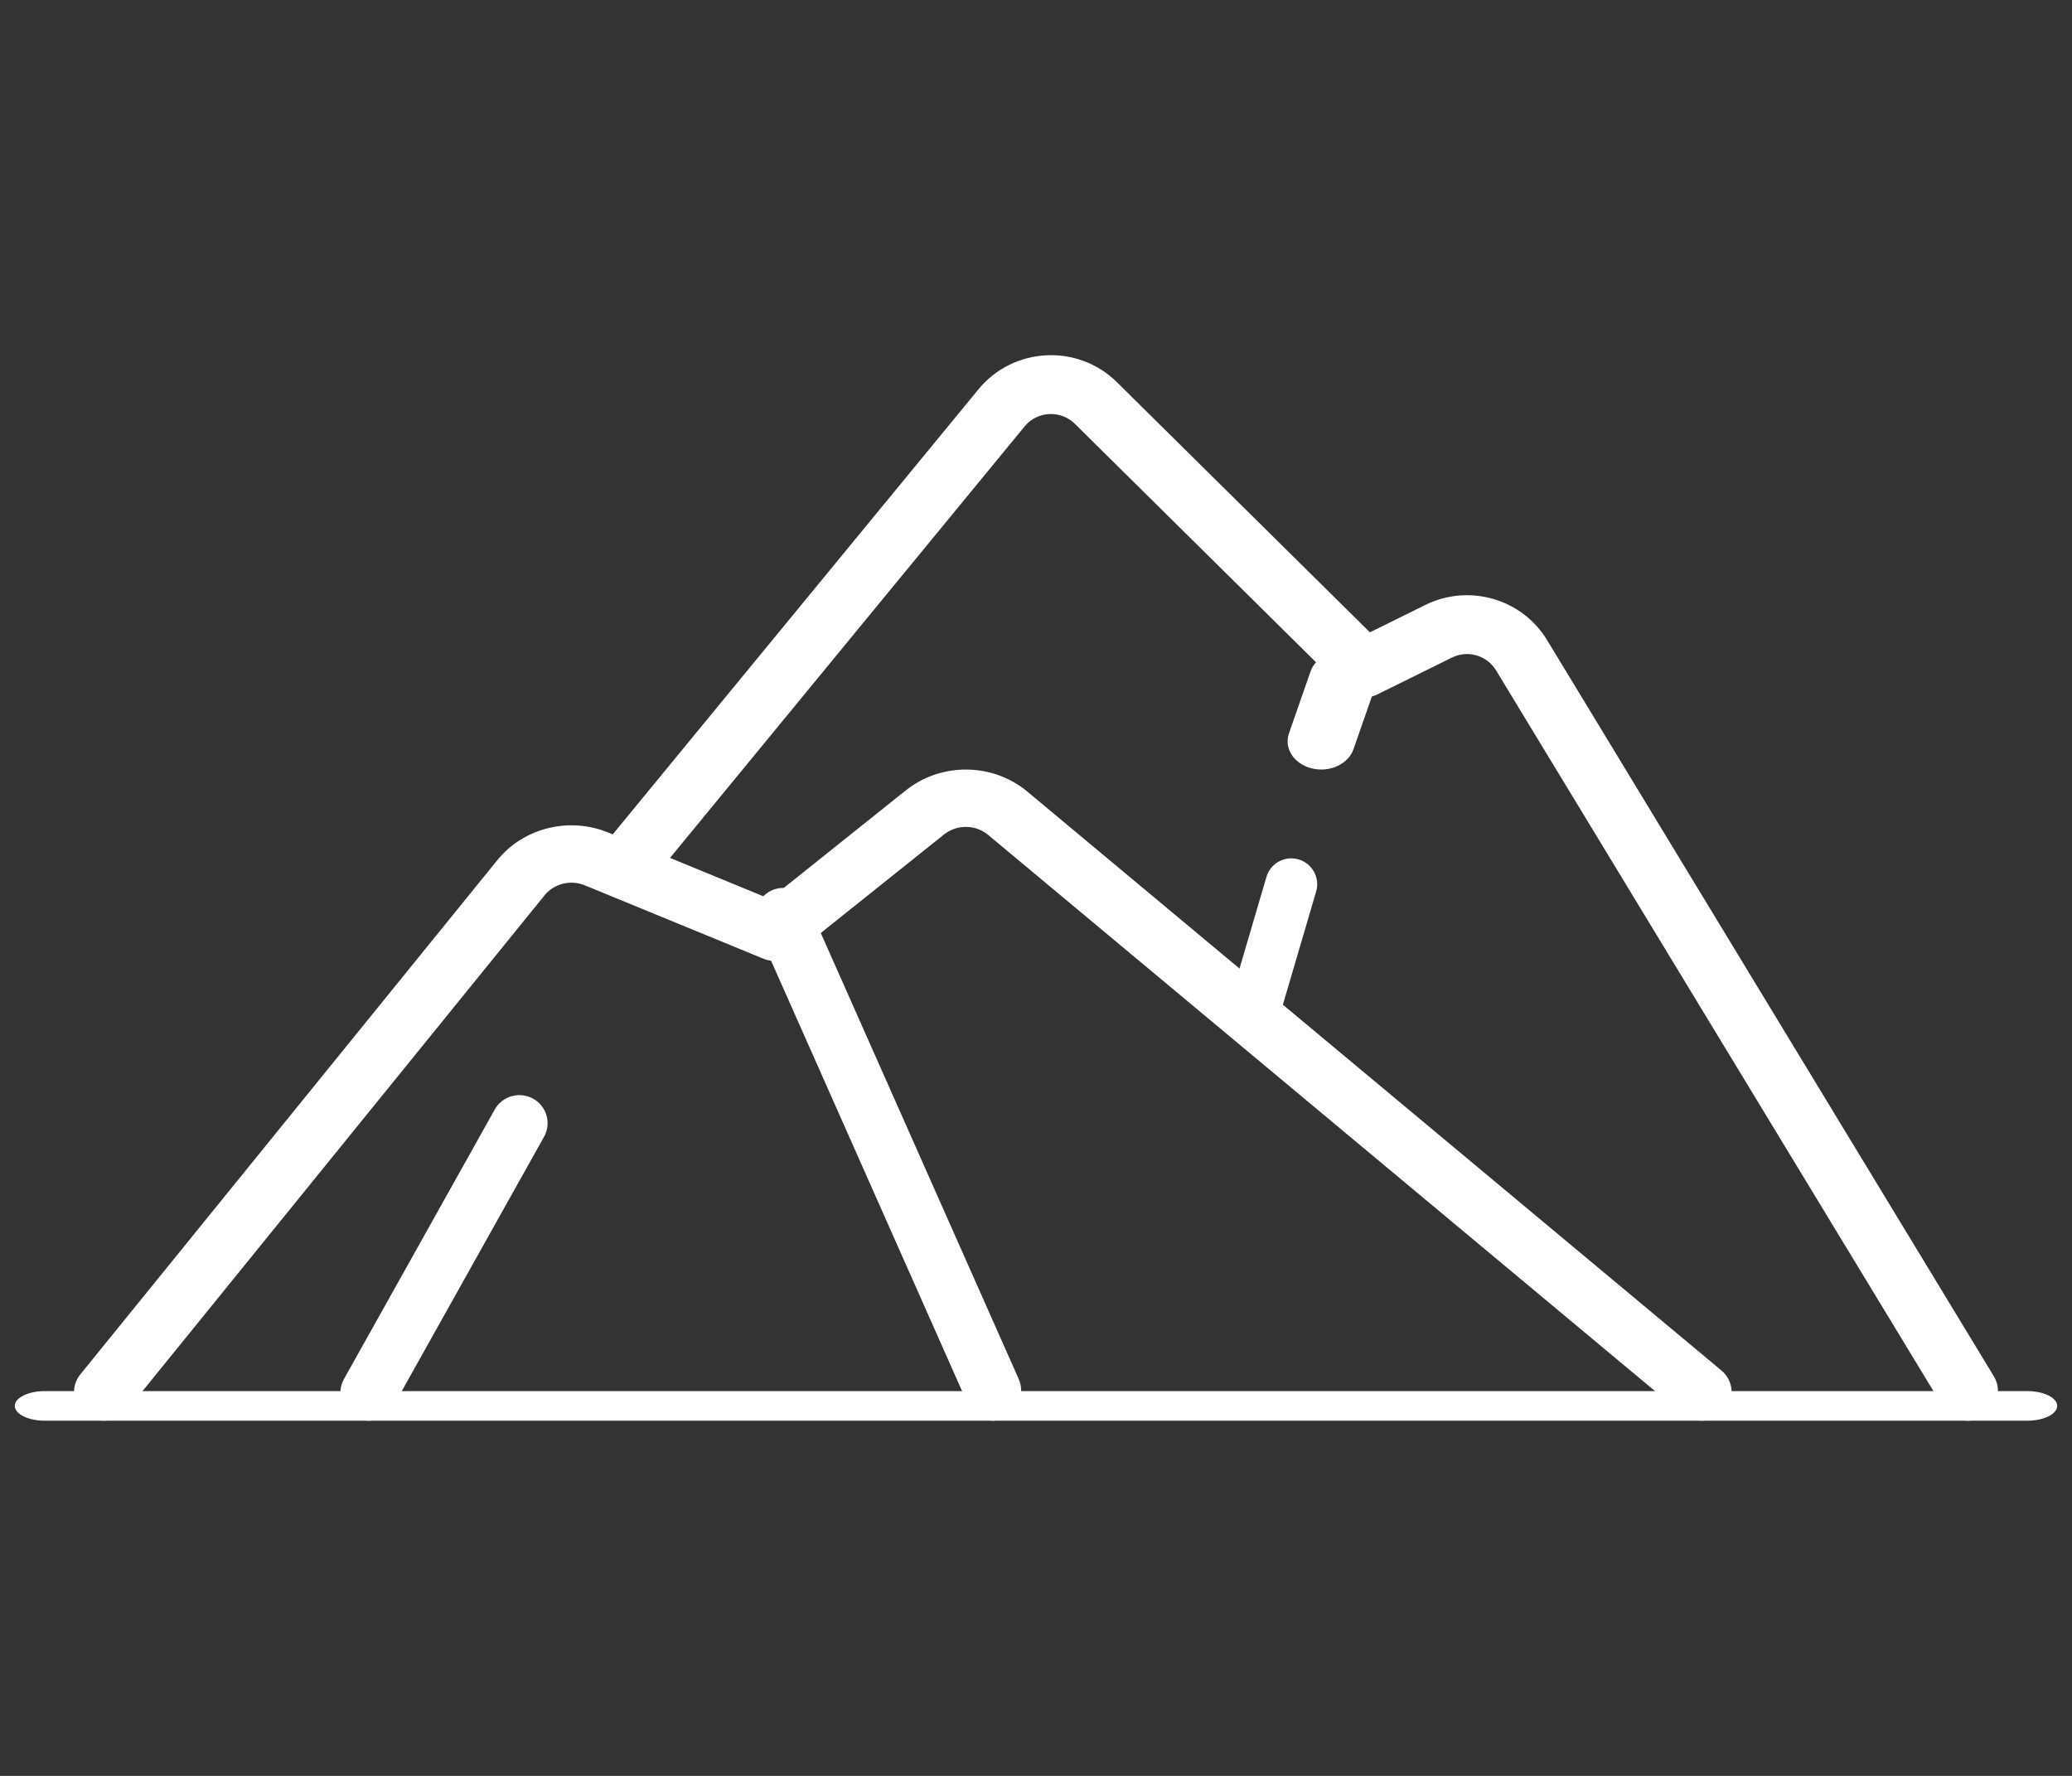
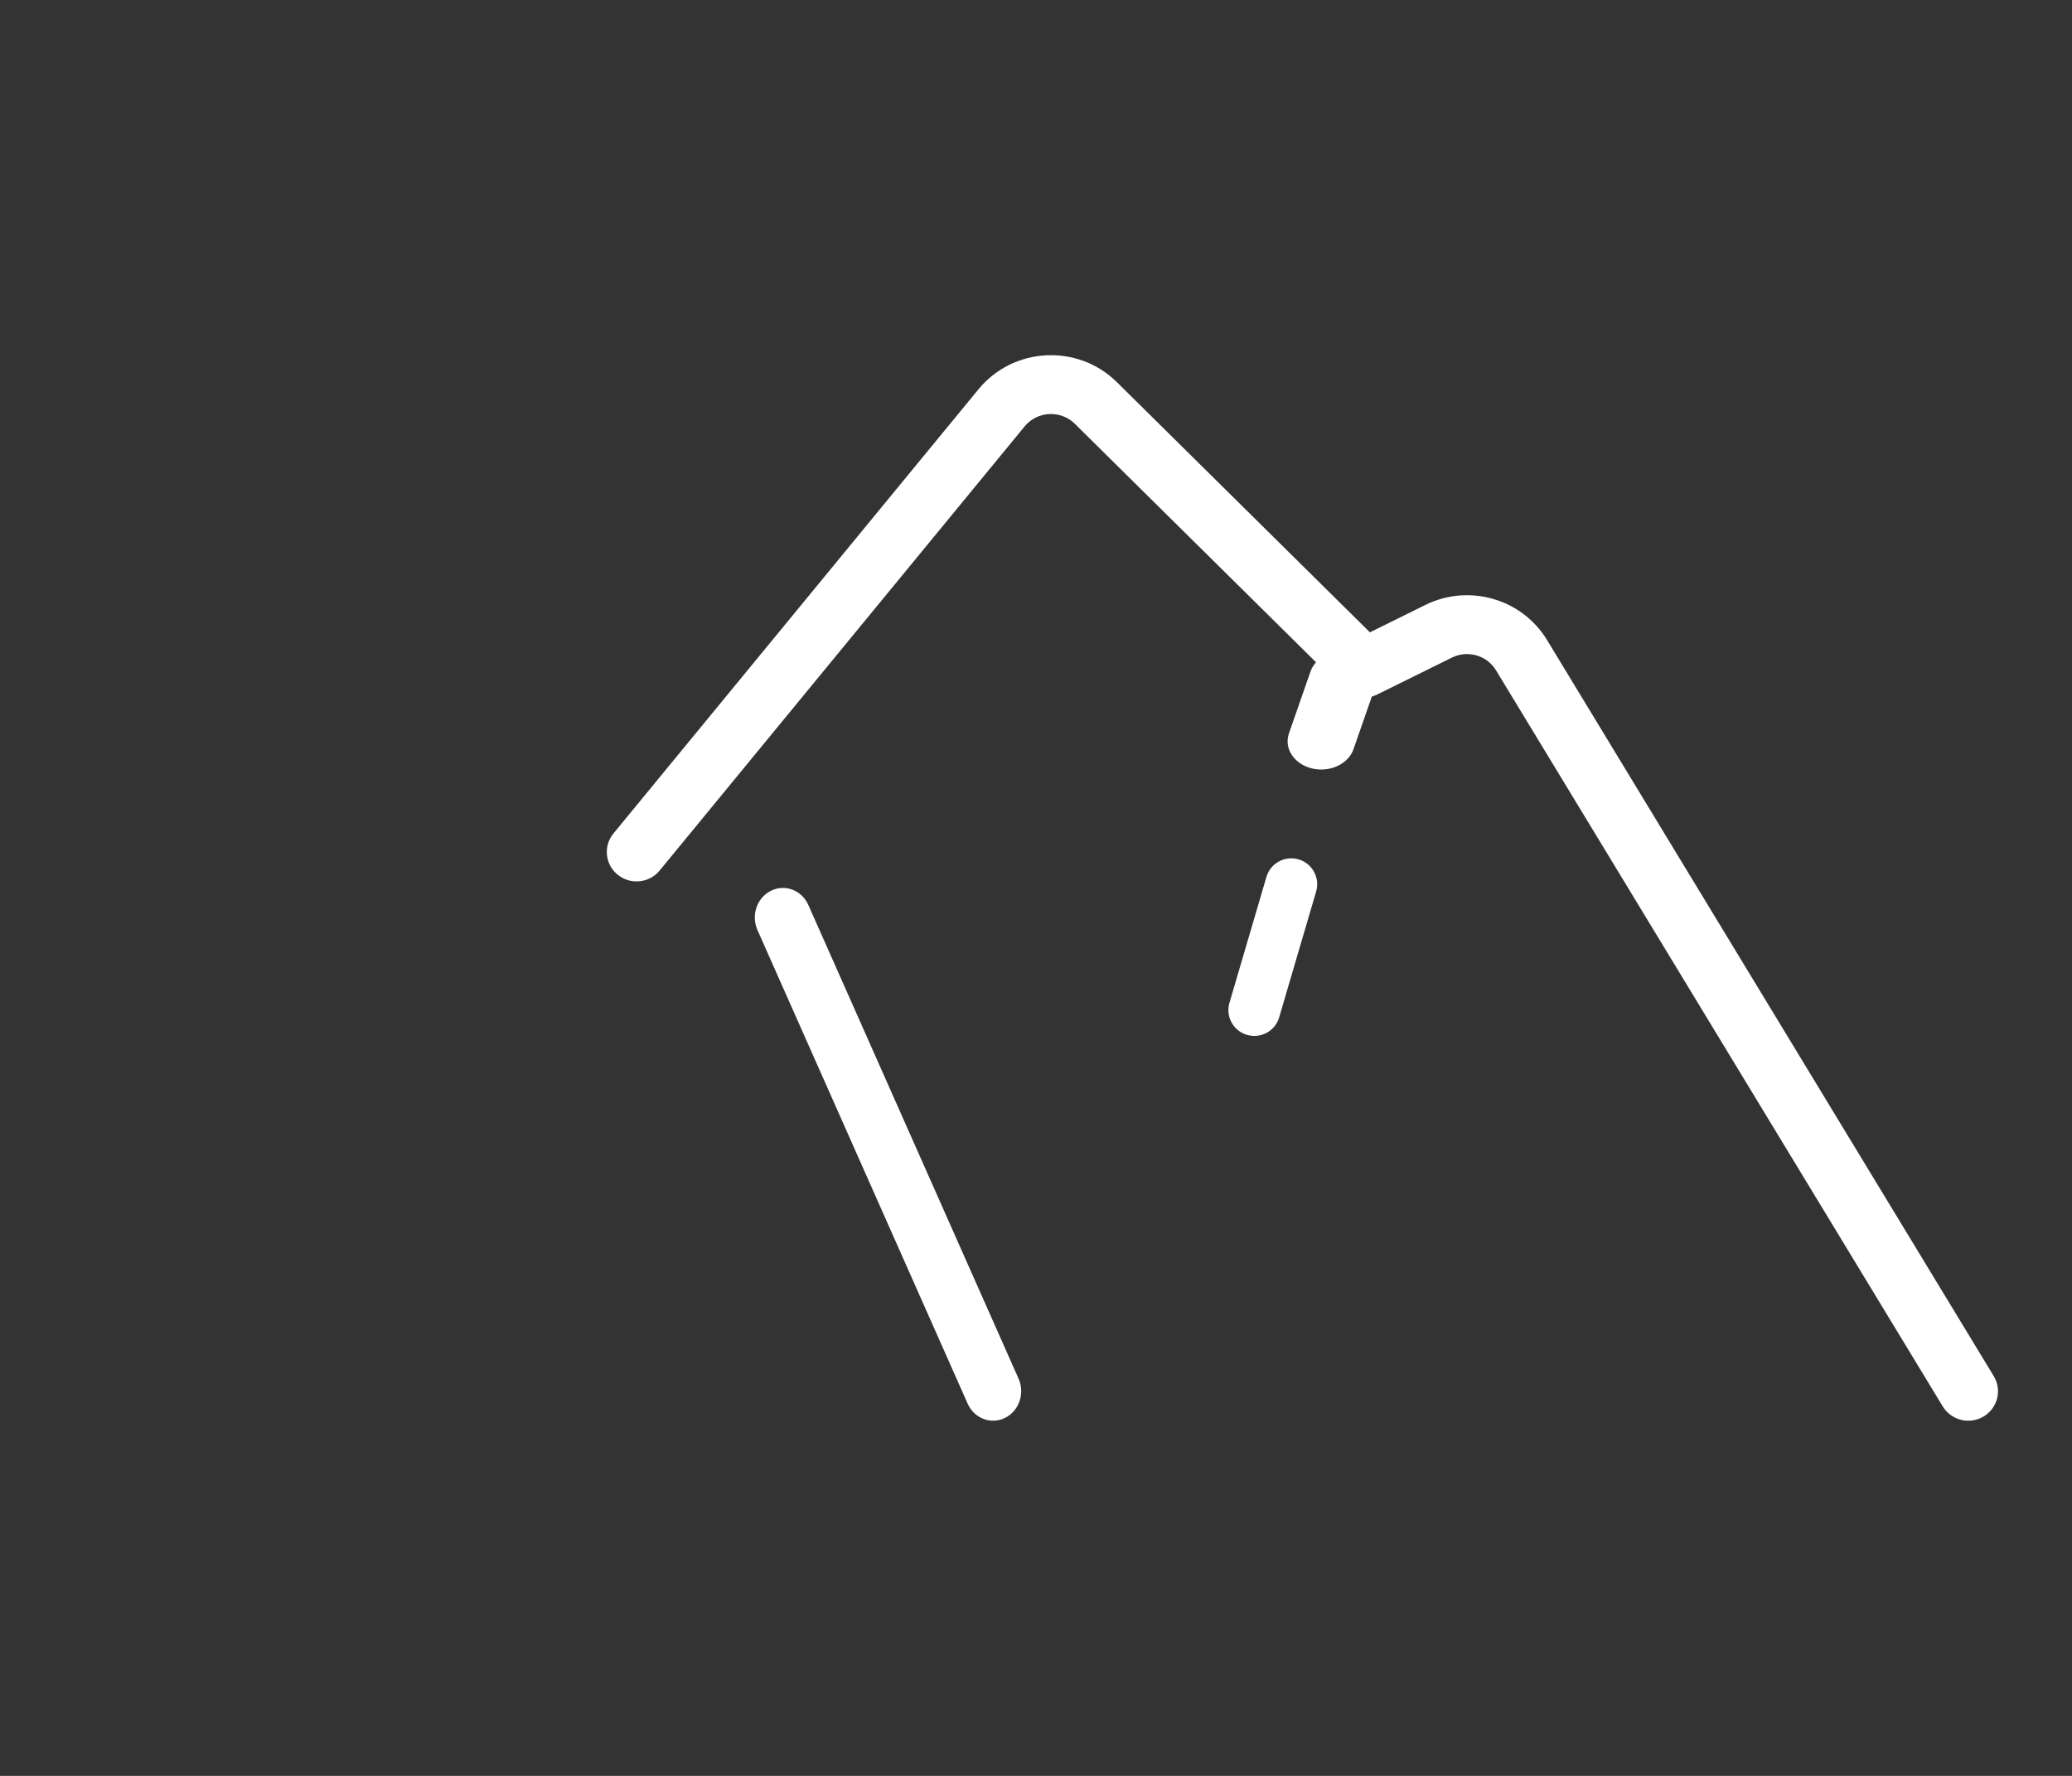
<svg xmlns="http://www.w3.org/2000/svg" width="70" height="60" viewBox="0 0 70 60" fill="none">
  <rect x="0" y="0" width="70" height="60" fill="#333333" stroke="none" />
-   <path fill-rule="evenodd" clip-rule="evenodd" d="M0.5 47.5C0.5 47.776 0.953 48 1.511 48H68.489C69.047 48 69.5 47.776 69.5 47.5C69.5 47.224 69.047 47 68.489 47H1.511C0.953 47 0.5 47.224 0.5 47.5Z" fill="white" />
-   <path fill-rule="evenodd" clip-rule="evenodd" d="M2.89 47.796C3.33 48.124 3.965 48.048 4.307 47.626L18.399 30.248L18.399 30.248C18.719 29.852 19.278 29.714 19.758 29.912L19.758 29.912L25.784 32.388C26.133 32.532 26.537 32.475 26.828 32.242L31.894 28.193L31.894 28.193C32.327 27.847 32.958 27.853 33.383 28.208L33.383 28.208L56.827 47.762C57.248 48.113 57.886 48.071 58.252 47.667C58.618 47.263 58.574 46.651 58.153 46.3L34.709 26.746C34.709 26.746 34.709 26.746 34.709 26.746C33.535 25.767 31.795 25.75 30.601 26.705L26.011 30.373L20.554 28.13C19.23 27.586 17.689 27.967 16.804 29.058L2.713 46.436C2.37 46.859 2.45 47.467 2.89 47.796Z" fill="white" />
  <path fill-rule="evenodd" clip-rule="evenodd" d="M67.012 47.858C67.488 47.576 67.642 46.965 67.357 46.495L52.265 21.624C51.417 20.227 49.624 19.711 48.151 20.44L46.281 21.364L37.734 12.913C36.412 11.606 34.236 11.717 33.057 13.152C33.056 13.152 33.057 13.152 33.057 13.152L20.725 28.159C20.375 28.585 20.441 29.211 20.871 29.557C21.302 29.903 21.935 29.838 22.285 29.412L34.617 14.405C35.044 13.885 35.833 13.845 36.313 14.319C36.313 14.319 36.313 14.319 36.313 14.319L45.371 23.276C45.677 23.579 46.145 23.654 46.532 23.462L49.049 22.218C49.05 22.218 49.049 22.218 49.049 22.218C49.584 21.953 50.234 22.141 50.541 22.647L65.633 47.517C65.918 47.988 66.536 48.141 67.012 47.858Z" fill="white" />
  <path fill-rule="evenodd" clip-rule="evenodd" d="M33.952 47.906C34.427 47.673 34.632 47.079 34.411 46.58L27.309 30.576C27.088 30.077 26.523 29.861 26.048 30.094C25.573 30.327 25.368 30.921 25.589 31.421L32.691 47.424C32.912 47.923 33.477 48.139 33.952 47.906Z" fill="white" />
  <path fill-rule="evenodd" clip-rule="evenodd" d="M42.13 34.965C42.594 35.1 43.08 34.835 43.215 34.373L44.465 30.117C44.6 29.655 44.334 29.171 43.87 29.035C43.406 28.9 42.92 29.165 42.785 29.628L41.535 33.883C41.4 34.345 41.666 34.83 42.13 34.965Z" fill="white" />
  <path fill-rule="evenodd" clip-rule="evenodd" d="M44.317 25.961C44.919 26.109 45.55 25.819 45.726 25.313L46.454 23.223C46.63 22.717 46.285 22.187 45.683 22.039C45.081 21.891 44.45 22.181 44.274 22.687L43.546 24.777C43.37 25.283 43.715 25.813 44.317 25.961Z" fill="white" />
-   <path fill-rule="evenodd" clip-rule="evenodd" d="M11.99 47.881C12.45 48.135 13.031 47.97 13.286 47.513L18.38 38.407C18.636 37.95 18.47 37.373 18.01 37.119C17.549 36.865 16.969 37.03 16.714 37.487L11.62 46.593C11.364 47.05 11.53 47.627 11.99 47.881Z" fill="white" />
</svg>